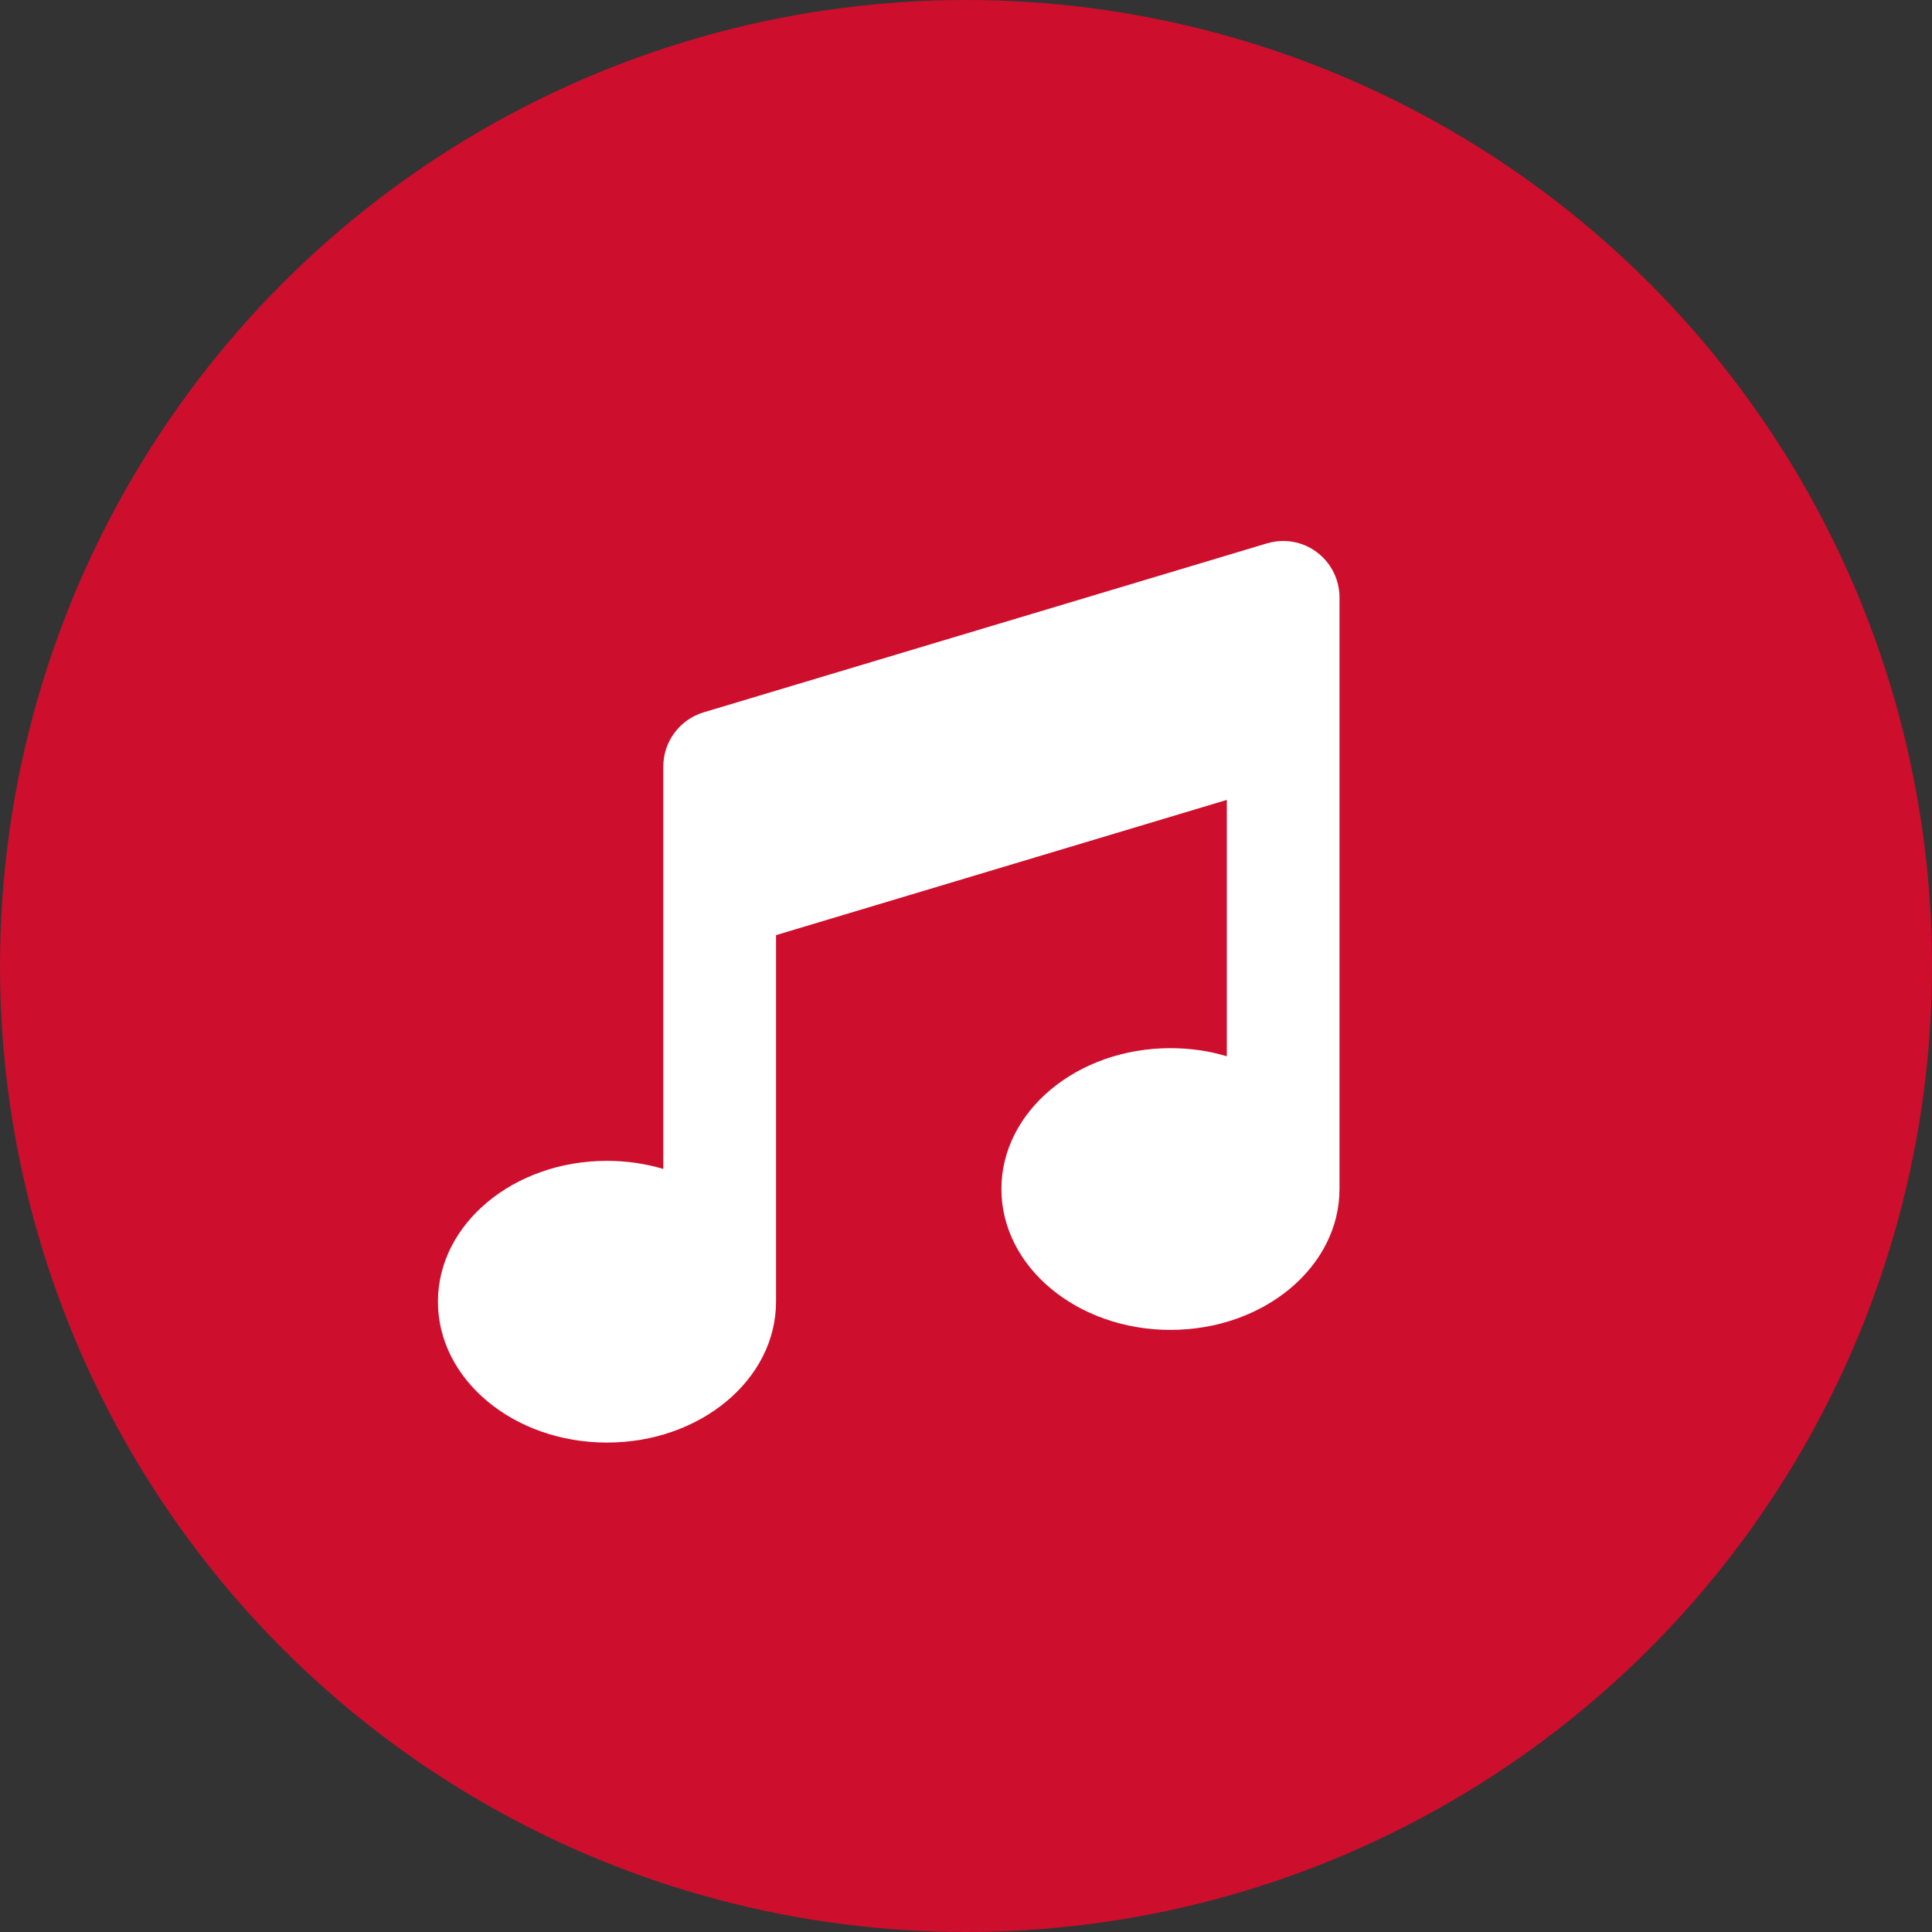
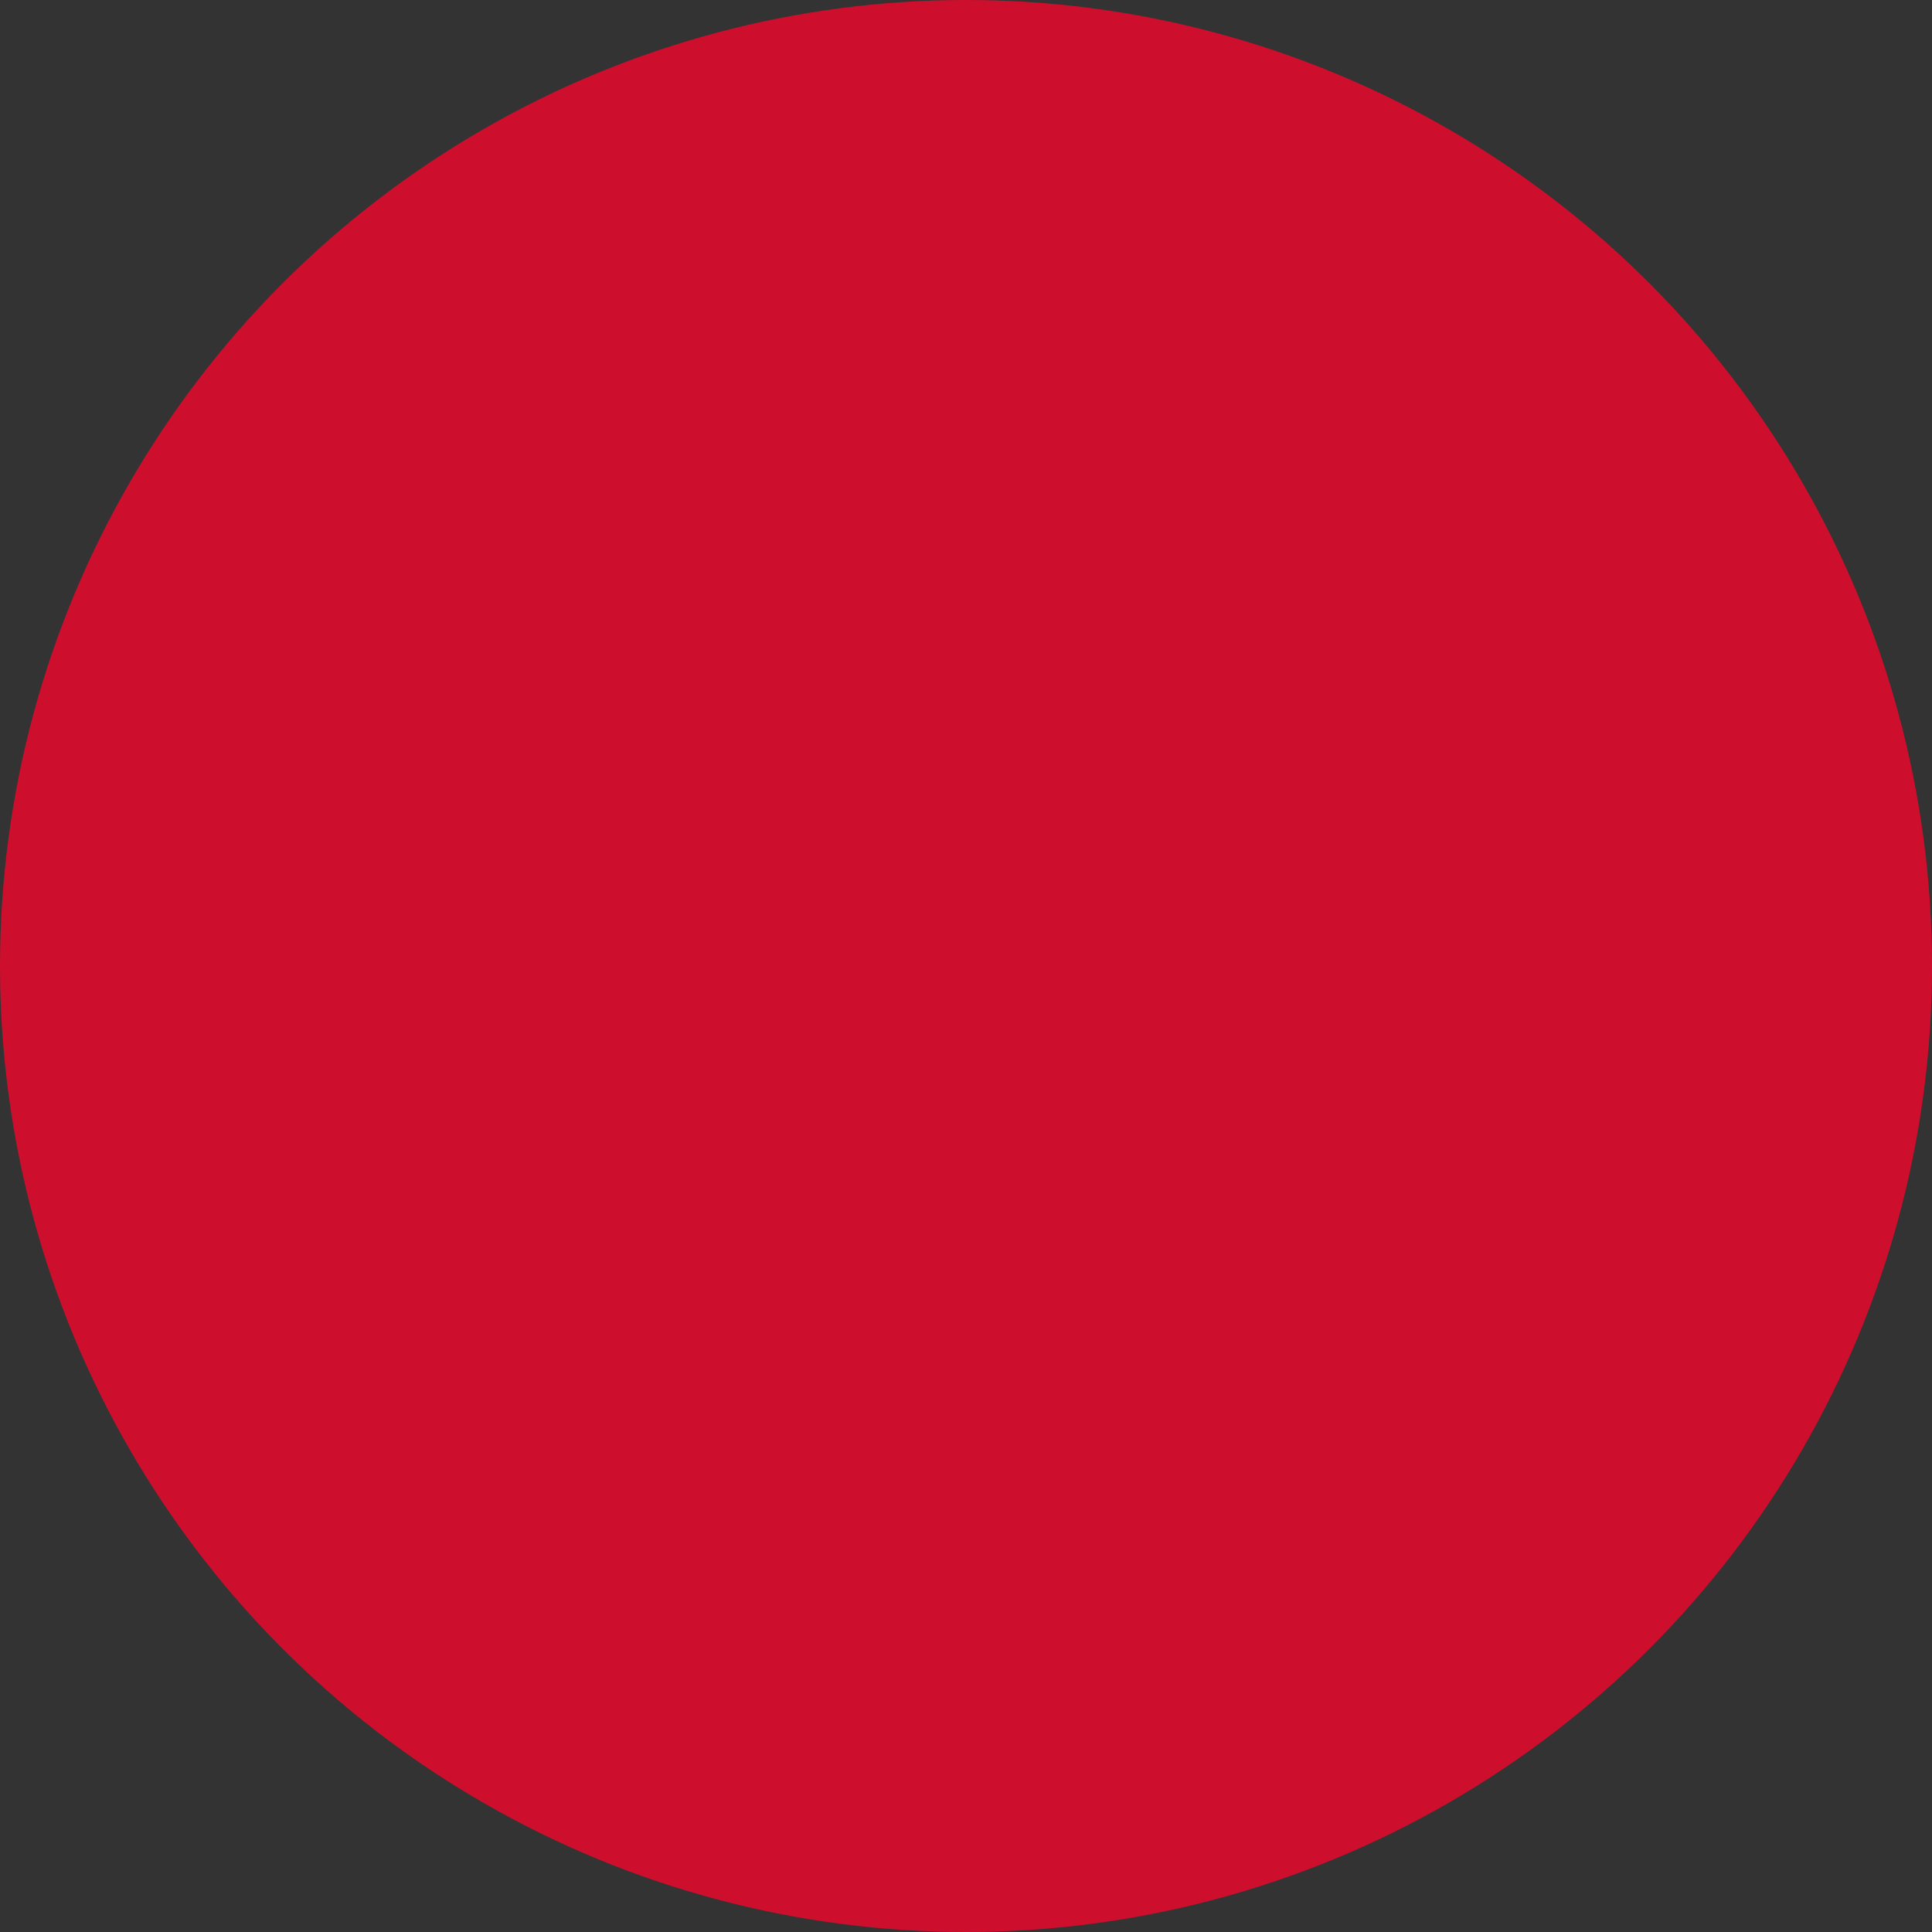
<svg xmlns="http://www.w3.org/2000/svg" width="40" height="40" viewBox="0 0 40 40" fill="none">
  <rect x="0" y="0" width="40" height="40" fill="#333333" stroke="none" />
  <circle cx="20" cy="20" r="20" fill="#CE0E2D" />
-   <path d="M27.263 11.432C27.558 11.651 27.733 12.001 27.733 12.369V24.617C27.733 26.229 26.166 27.534 24.233 27.534C22.301 27.534 20.733 26.229 20.733 24.617C20.733 23.006 22.301 21.701 24.233 21.701C24.642 21.701 25.035 21.759 25.4 21.869V16.561L16.067 19.361V26.951C16.067 28.562 14.499 29.867 12.567 29.867C10.634 29.867 9.067 28.562 9.067 26.951C9.067 25.339 10.634 24.034 12.567 24.034C12.975 24.034 13.369 24.093 13.733 24.202V15.868C13.733 15.354 14.072 14.899 14.565 14.749L26.231 11.25C26.585 11.144 26.968 11.21 27.263 11.432Z" fill="white" />
</svg>